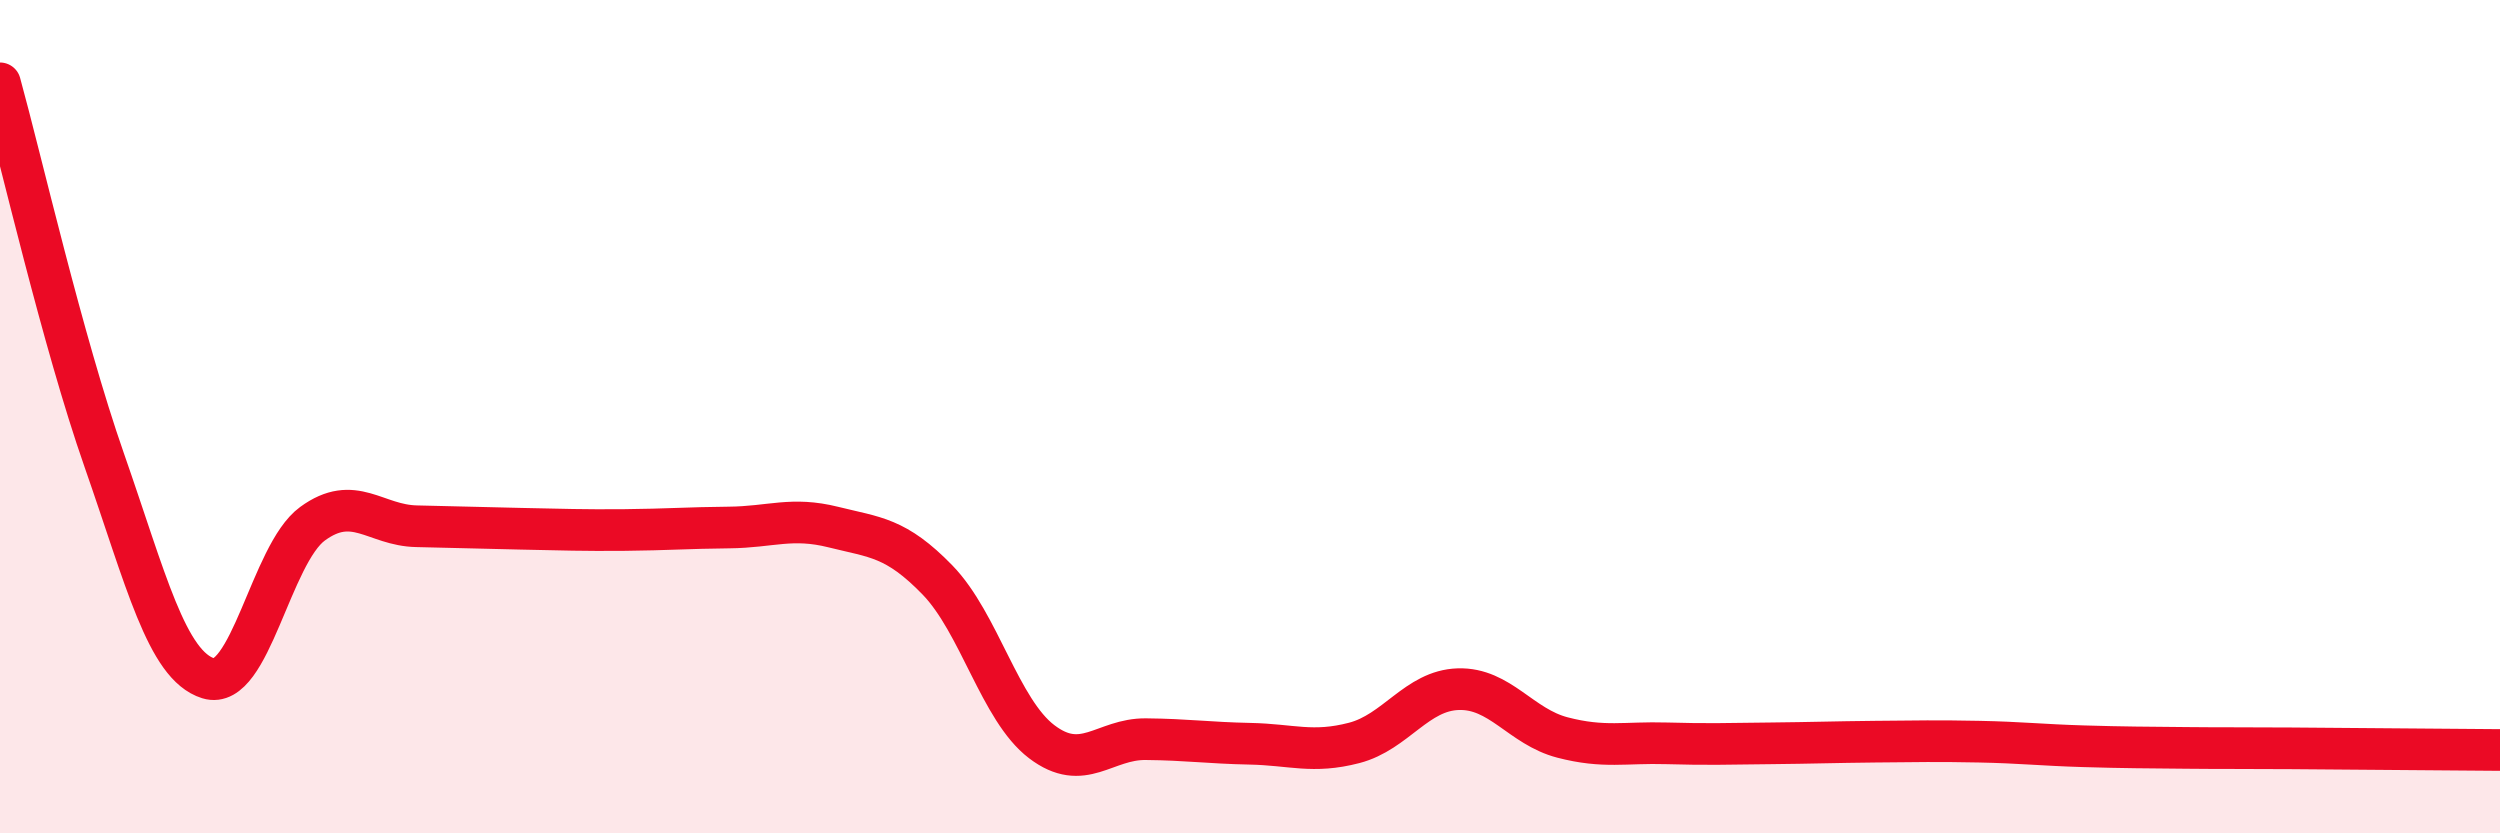
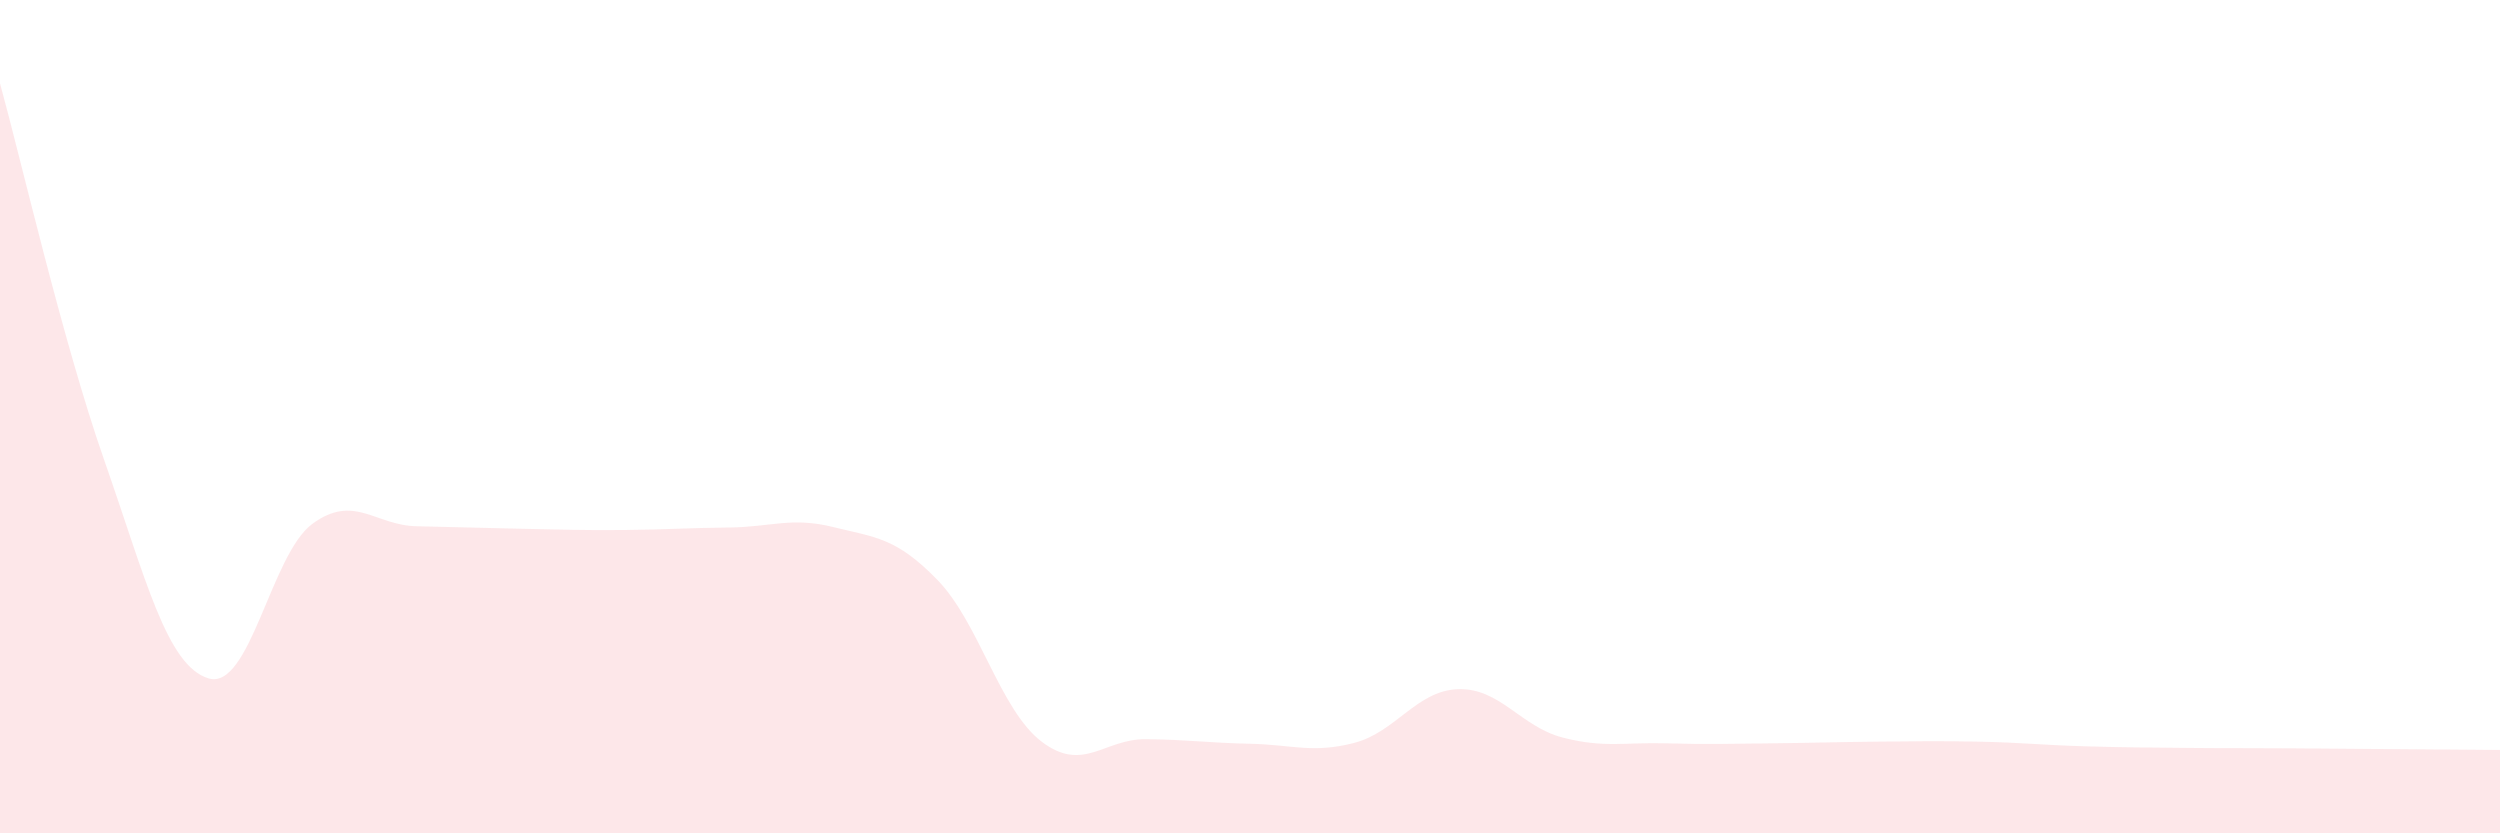
<svg xmlns="http://www.w3.org/2000/svg" width="60" height="20" viewBox="0 0 60 20">
  <path d="M 0,2 C 0.5,3.81 1.5,8.18 2.5,11.04 C 3.5,13.9 4,15.97 5,16.28 C 6,16.59 6.5,13.3 7.5,12.57 C 8.5,11.84 9,12.61 10,12.63 C 11,12.65 11.5,12.67 12.5,12.69 C 13.5,12.71 14,12.73 15,12.72 C 16,12.71 16.5,12.67 17.5,12.66 C 18.5,12.65 19,12.4 20,12.65 C 21,12.9 21.5,12.89 22.5,13.92 C 23.5,14.95 24,17.04 25,17.8 C 26,18.56 26.5,17.73 27.5,17.74 C 28.5,17.75 29,17.83 30,17.85 C 31,17.87 31.5,18.09 32.5,17.83 C 33.5,17.57 34,16.57 35,16.54 C 36,16.51 36.5,17.44 37.5,17.7 C 38.5,17.96 39,17.81 40,17.84 C 41,17.87 41.5,17.85 42.5,17.84 C 43.5,17.83 44,17.81 45,17.8 C 46,17.79 46.5,17.78 47.5,17.8 C 48.5,17.82 49,17.88 50,17.91 C 51,17.94 51.5,17.94 52.5,17.95 C 53.5,17.96 53.5,17.95 55,17.96 C 56.5,17.97 59,17.99 60,18L60 20L0 20Z" fill="#EB0A25" opacity="0.1" stroke-linecap="round" stroke-linejoin="round" />
-   <path d="M 0,2 C 0.5,3.81 1.5,8.18 2.5,11.04 C 3.5,13.9 4,15.97 5,16.28 C 6,16.59 6.5,13.3 7.5,12.57 C 8.5,11.84 9,12.61 10,12.63 C 11,12.65 11.5,12.67 12.5,12.69 C 13.5,12.71 14,12.73 15,12.72 C 16,12.71 16.5,12.67 17.5,12.66 C 18.5,12.65 19,12.4 20,12.65 C 21,12.9 21.5,12.89 22.5,13.92 C 23.5,14.95 24,17.04 25,17.8 C 26,18.56 26.5,17.73 27.5,17.74 C 28.5,17.75 29,17.83 30,17.85 C 31,17.87 31.5,18.09 32.5,17.83 C 33.5,17.57 34,16.57 35,16.54 C 36,16.51 36.5,17.44 37.5,17.7 C 38.5,17.96 39,17.81 40,17.84 C 41,17.87 41.5,17.85 42.5,17.84 C 43.5,17.83 44,17.81 45,17.8 C 46,17.79 46.5,17.78 47.5,17.8 C 48.5,17.82 49,17.88 50,17.91 C 51,17.94 51.5,17.94 52.5,17.95 C 53.5,17.96 53.5,17.95 55,17.96 C 56.5,17.97 59,17.99 60,18" stroke="#EB0A25" stroke-width="1" fill="none" stroke-linecap="round" stroke-linejoin="round" />
</svg>